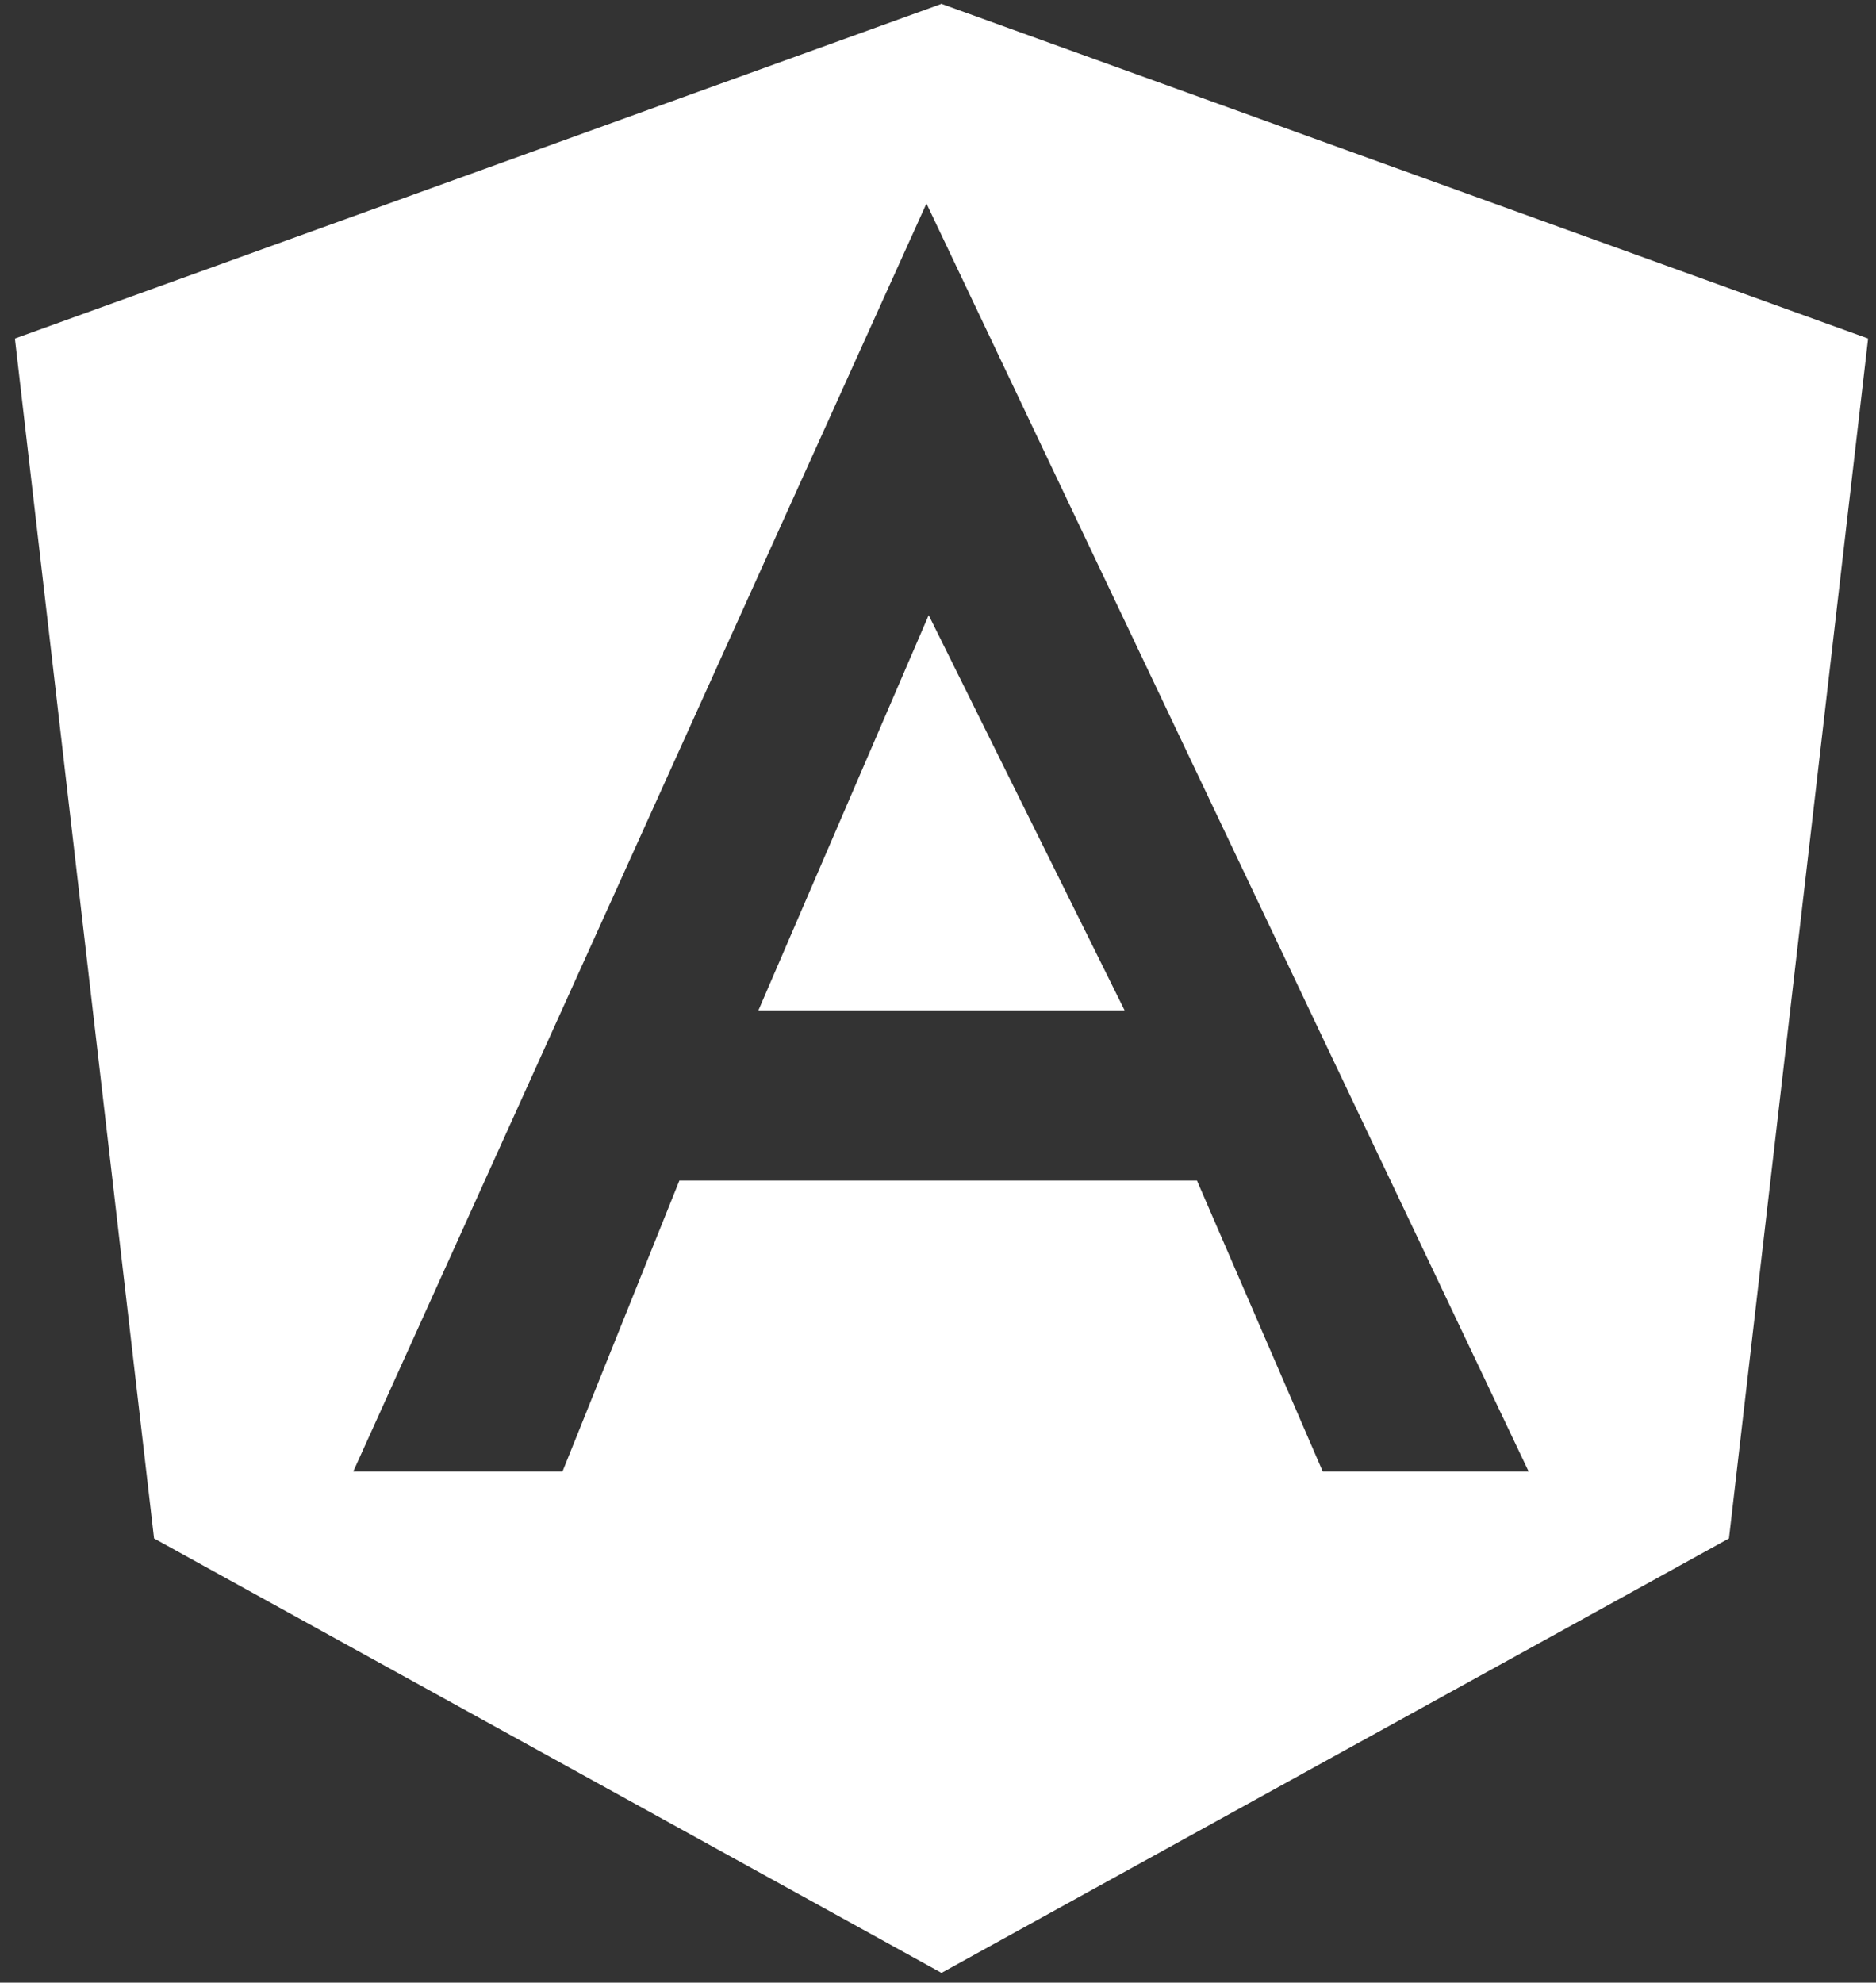
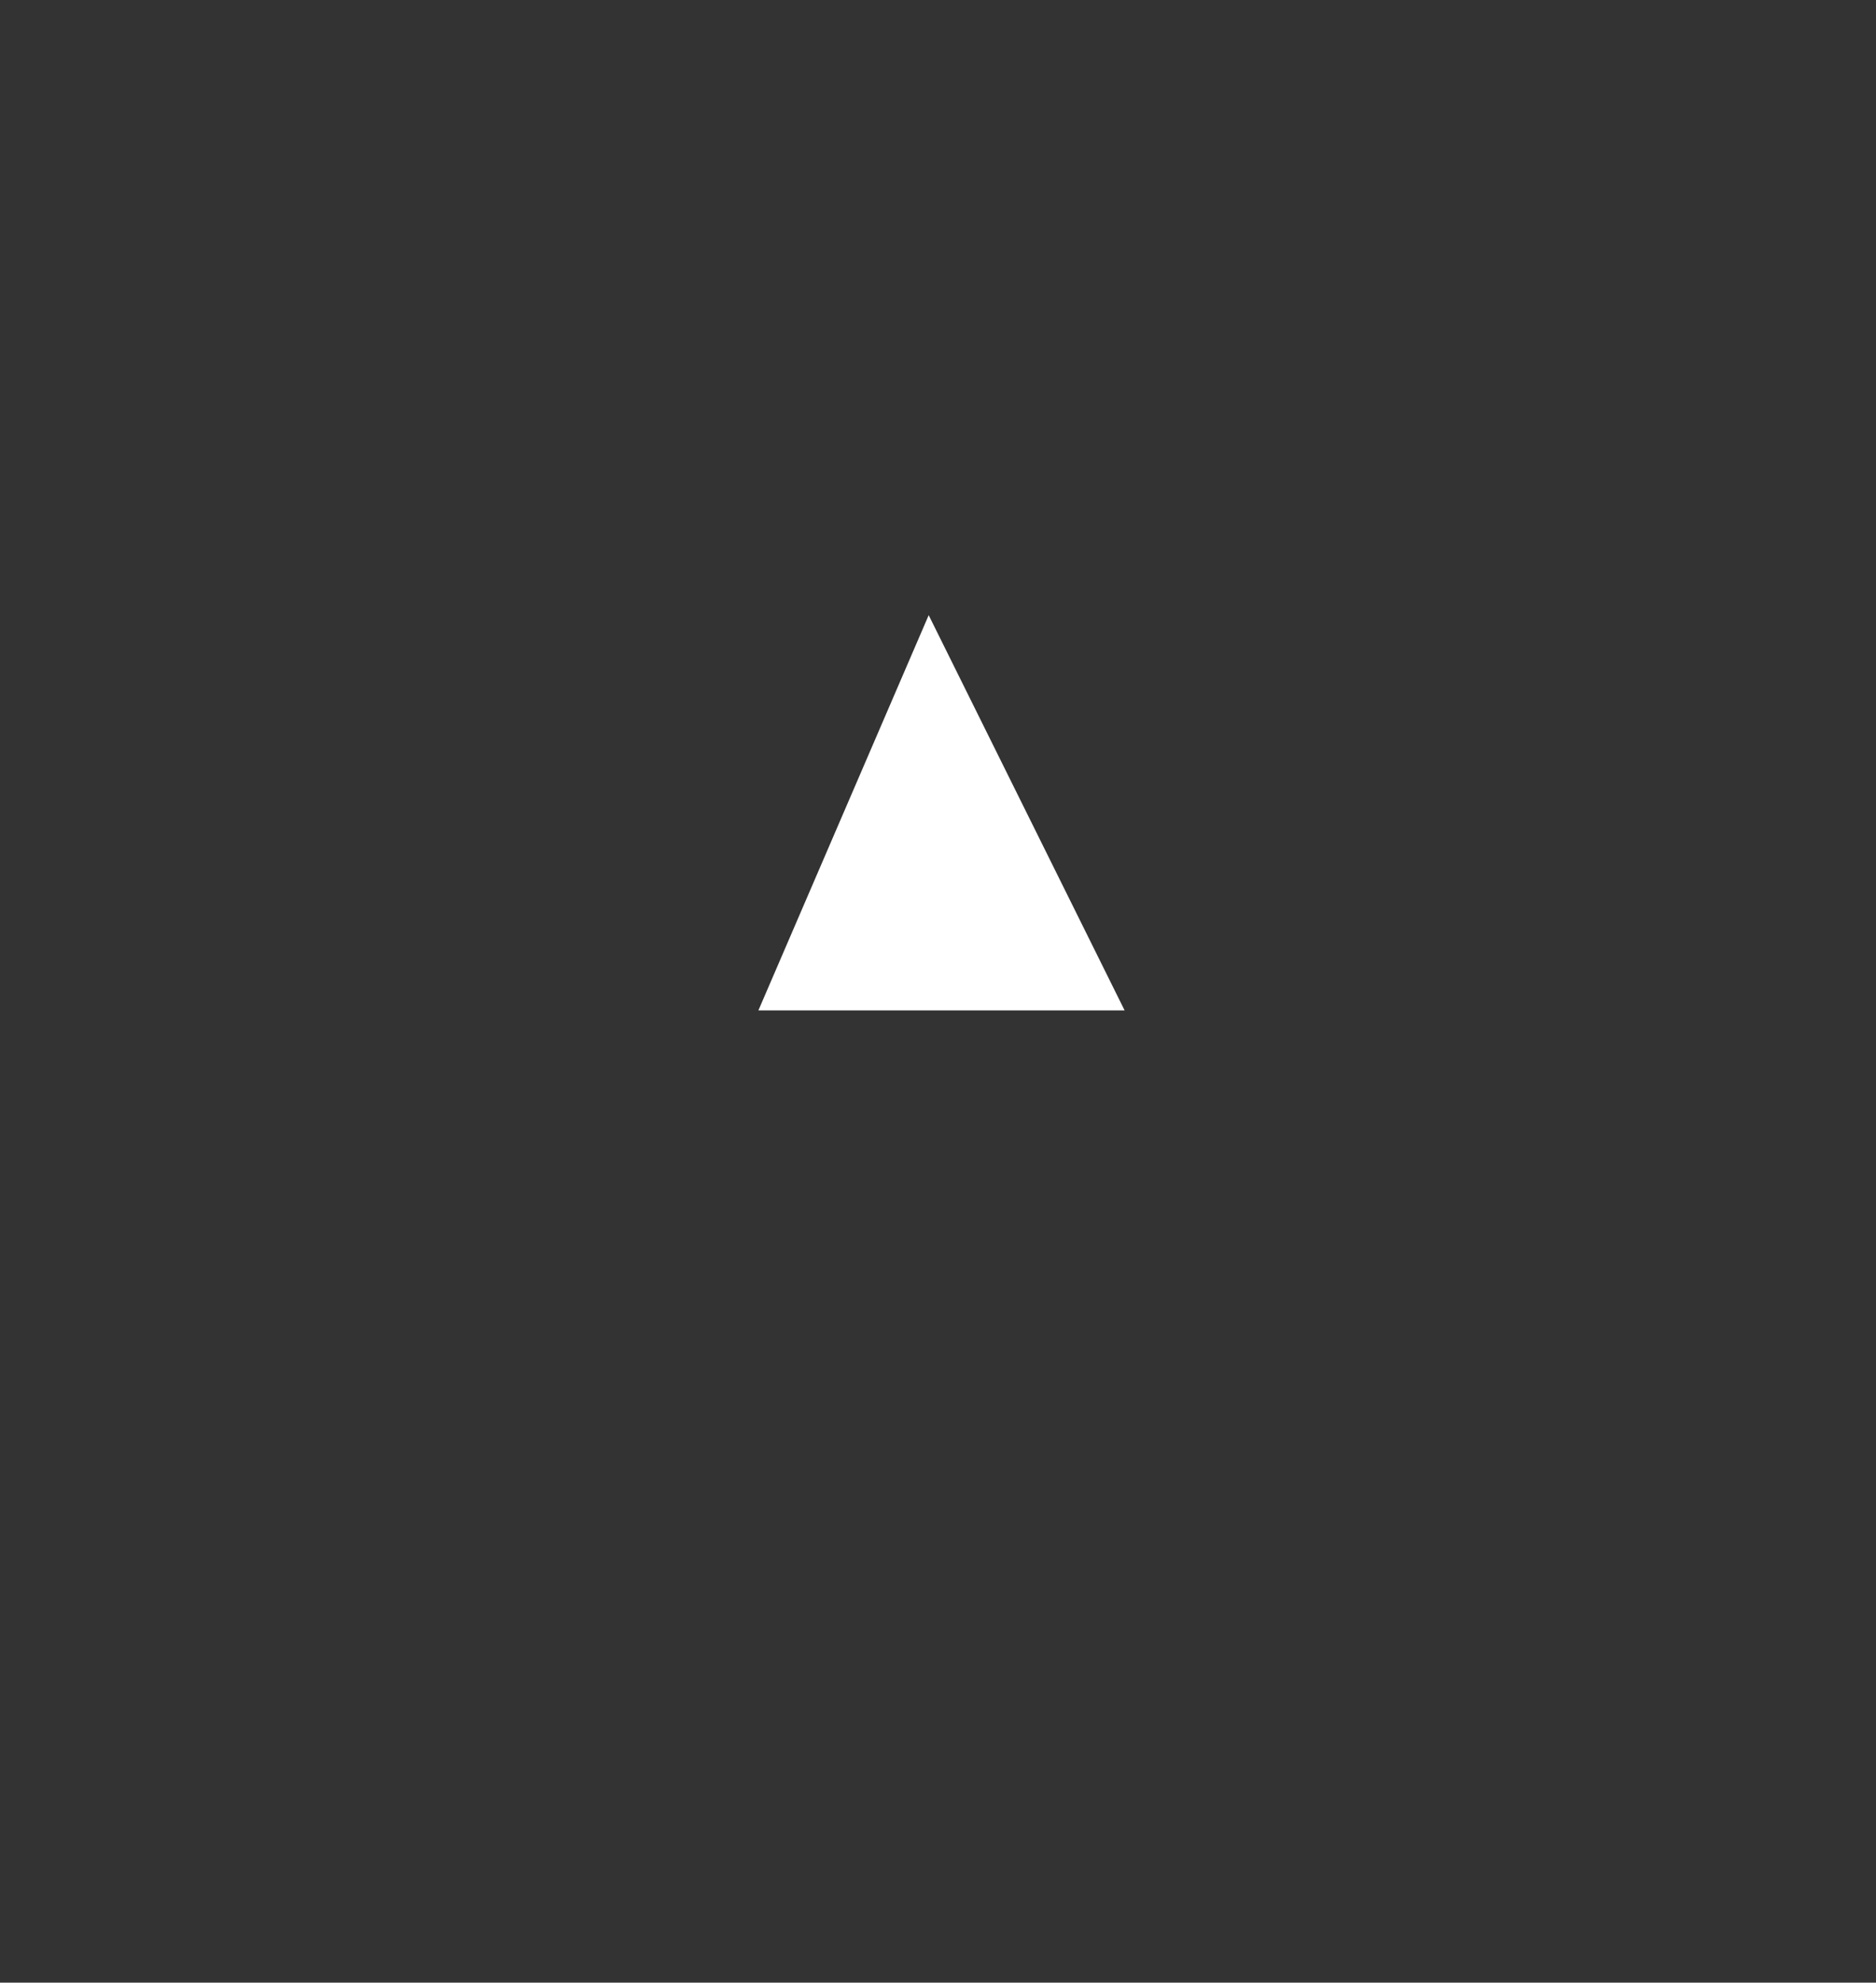
<svg xmlns="http://www.w3.org/2000/svg" width="53" height="56" viewBox="0 0 53 56" fill="none">
  <rect x="0" y="0" width="53" height="56" fill="#333333" stroke="none" />
  <path d="M26.237 17.376L31.772 28.539H21.426L26.237 17.376Z" fill="white" />
-   <path fill-rule="evenodd" clip-rule="evenodd" d="M4.352 43.454L0.421 9.562L26.583 0.116V0.105L26.599 0.111L26.615 0.105V0.116L52.777 9.562L48.846 43.454L26.615 55.715V55.733L26.599 55.724L26.583 55.733V55.715L4.352 43.454ZM26.174 5.748L9.981 41.562H15.892L19.194 33.345H33.816L37.369 41.562H43.186L26.174 5.748Z" fill="white" />
</svg>